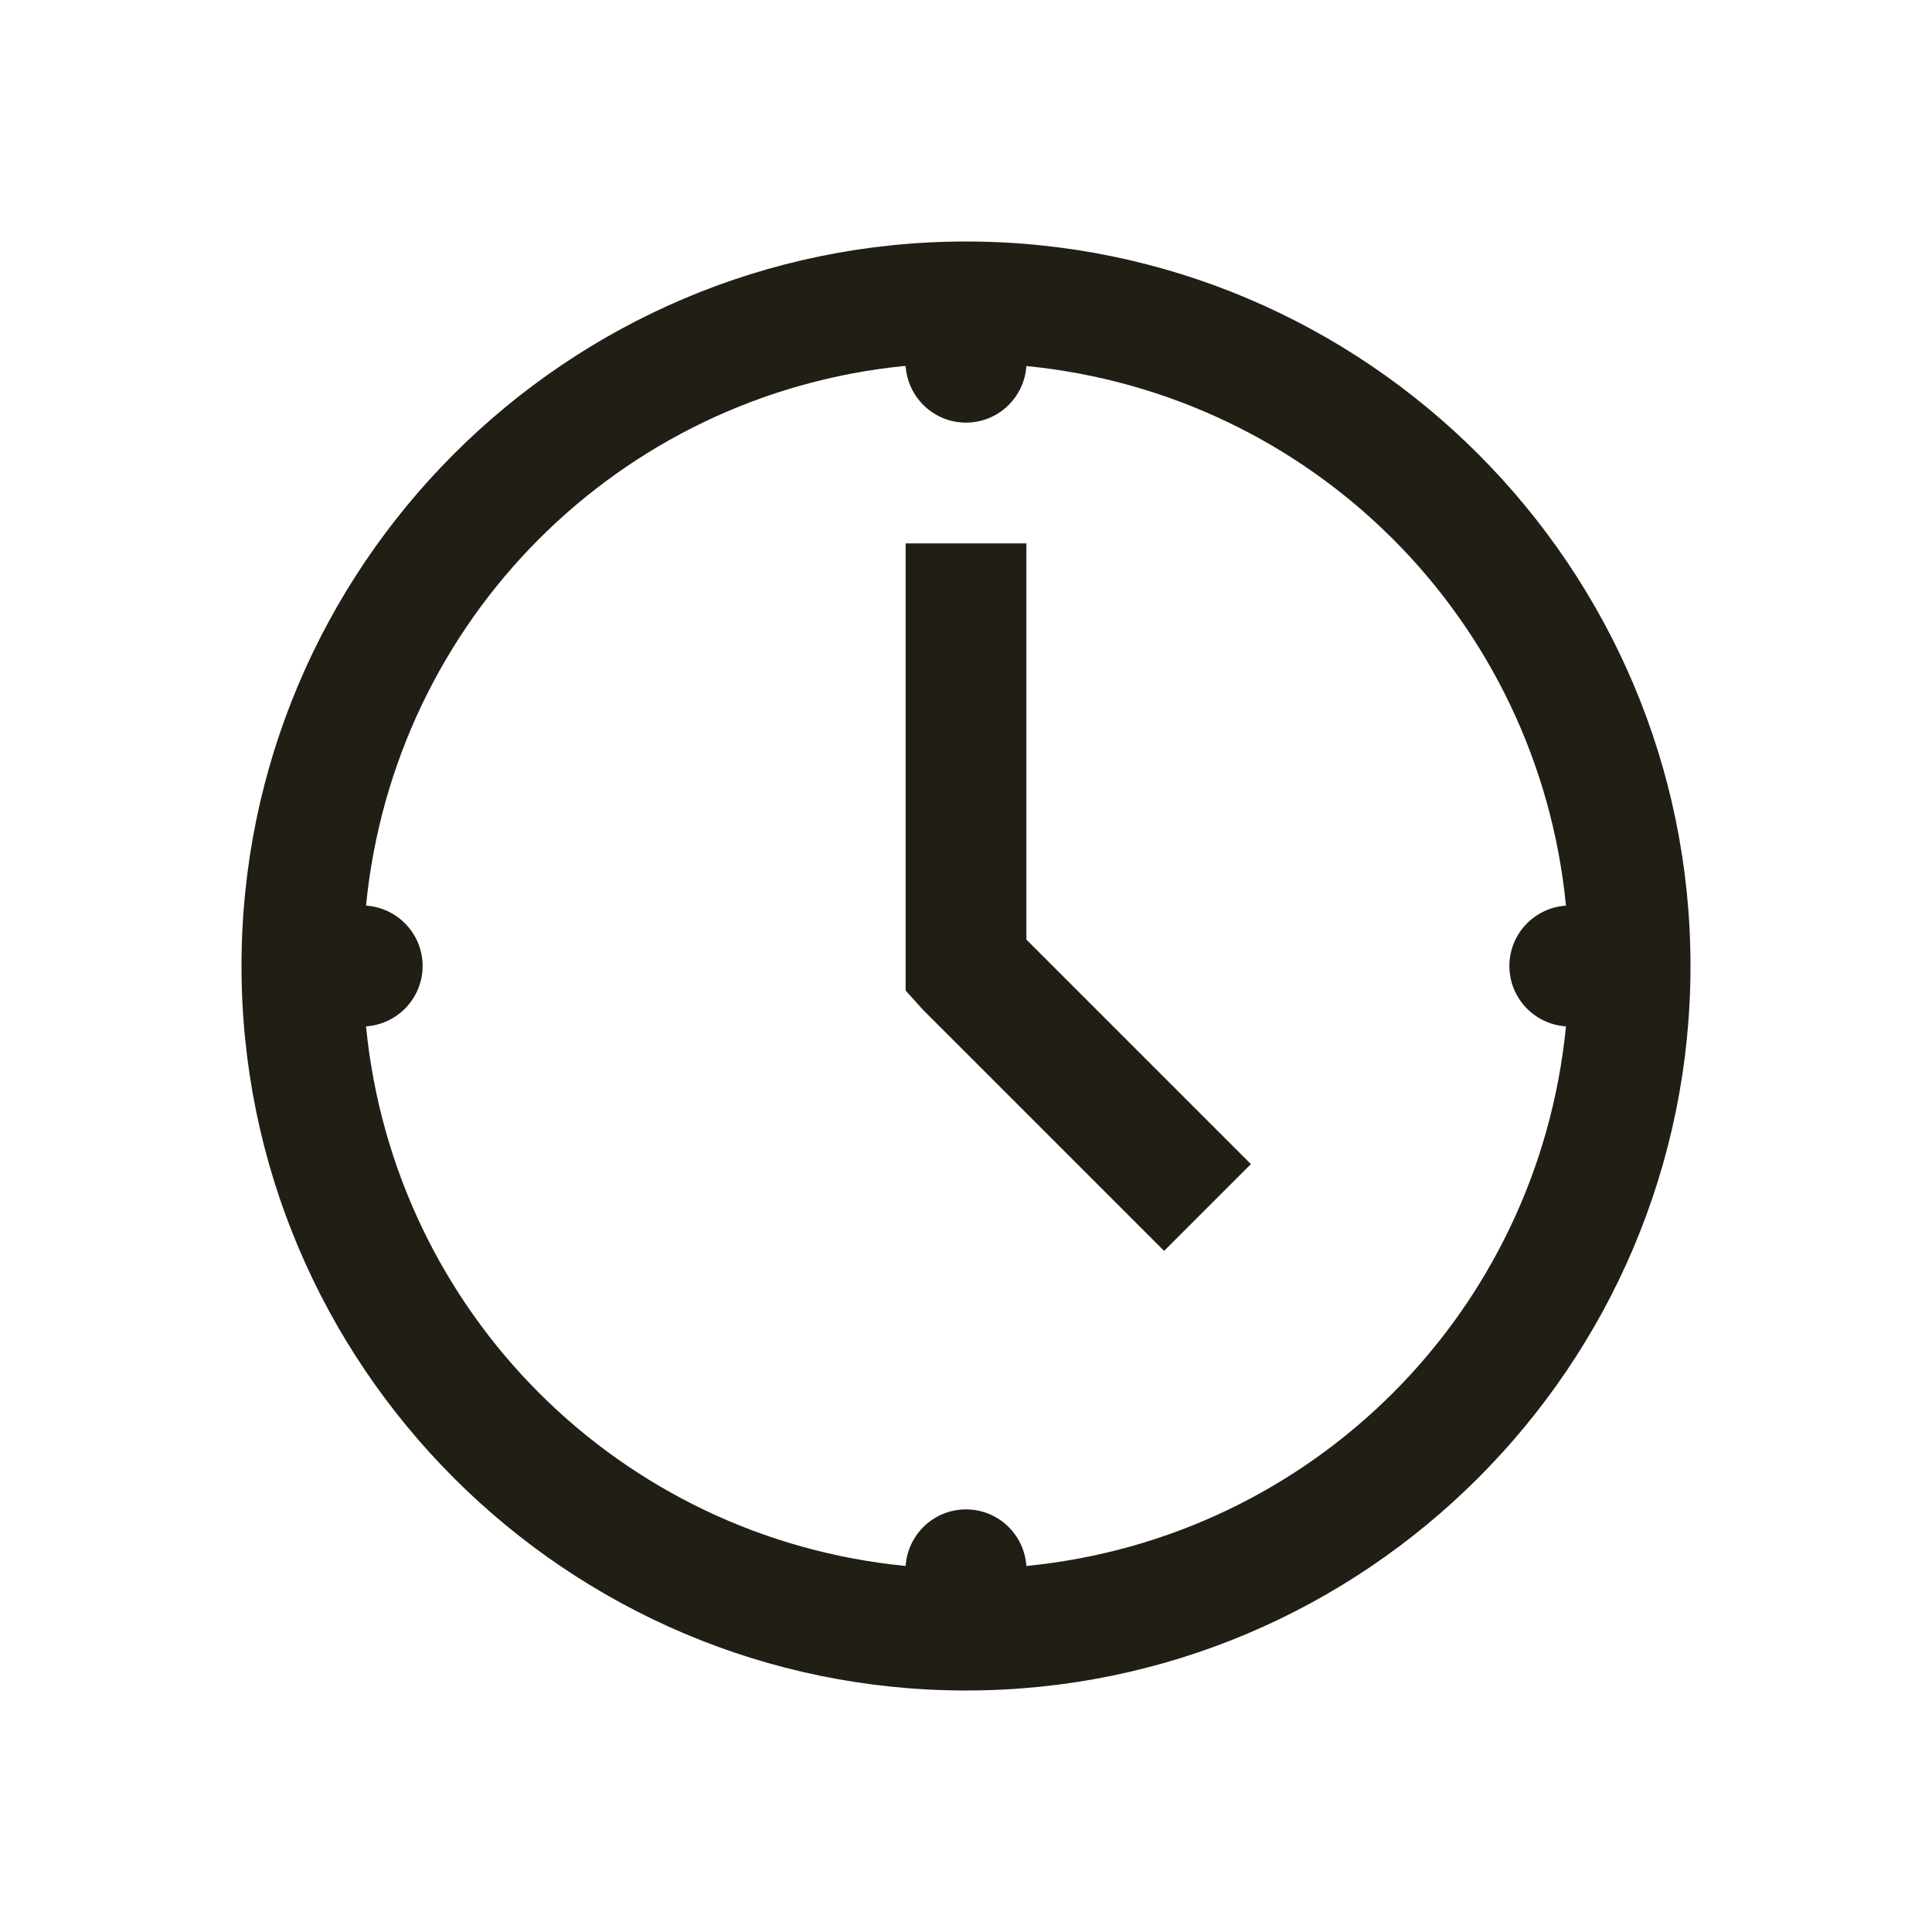
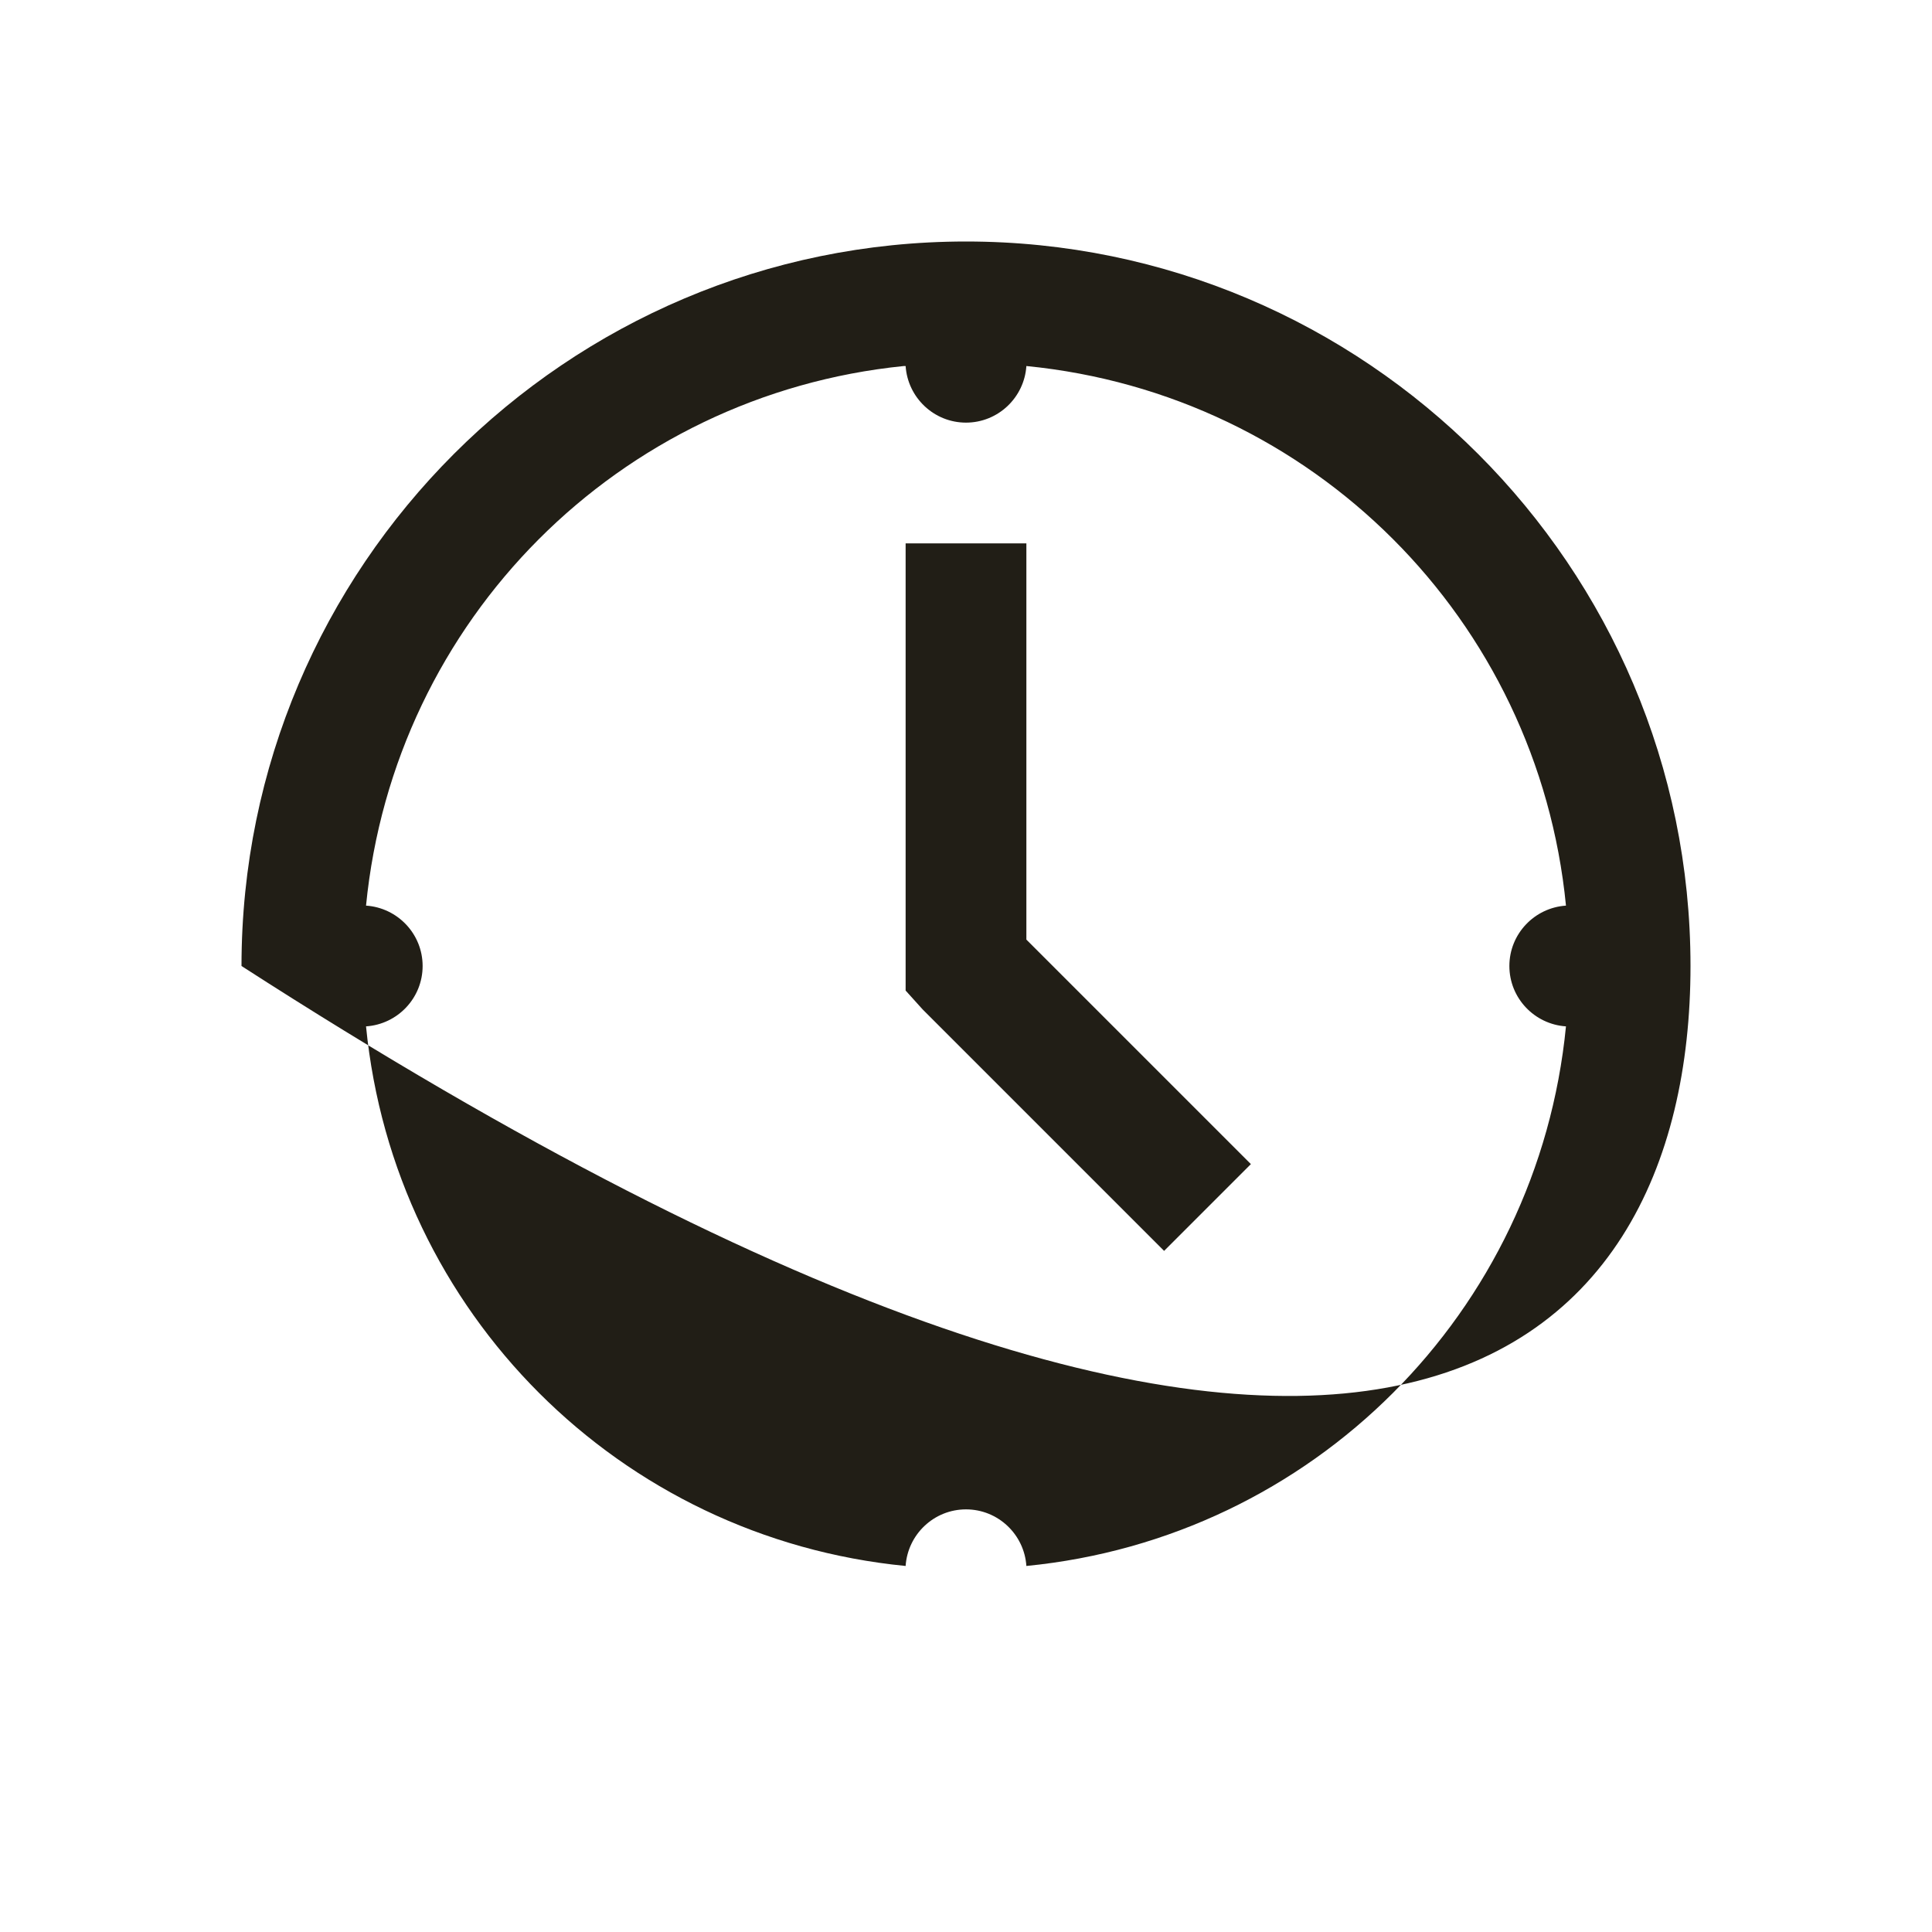
<svg xmlns="http://www.w3.org/2000/svg" fill="none" viewBox="0 0 24 24" height="24" width="24">
-   <path fill="#211E16" d="M12 3C7.037 3 3 7.037 3 12C3 16.963 7.037 21 12 21C16.963 21 21 16.963 21 12C21 7.037 16.963 3 12 3ZM11.227 4.547C11.235 4.547 11.241 4.547 11.25 4.547C11.276 4.939 11.602 5.25 12 5.25C12.398 5.25 12.724 4.939 12.75 4.547C16.304 4.896 19.105 7.696 19.453 11.25C19.061 11.276 18.75 11.602 18.75 12C18.75 12.398 19.061 12.724 19.453 12.75C19.105 16.304 16.304 19.105 12.75 19.453C12.724 19.061 12.398 18.75 12 18.75C11.602 18.75 11.276 19.061 11.25 19.453C7.696 19.105 4.896 16.304 4.547 12.75C4.939 12.724 5.25 12.398 5.25 12C5.25 11.602 4.939 11.276 4.547 11.25C4.896 7.702 7.685 4.904 11.227 4.547ZM11.25 6.75V12.305L11.461 12.539L14.461 15.539L15.539 14.461L12.75 11.672V6.75H11.25Z" />
+   <path fill="#211E16" d="M12 3C7.037 3 3 7.037 3 12C16.963 21 21 16.963 21 12C21 7.037 16.963 3 12 3ZM11.227 4.547C11.235 4.547 11.241 4.547 11.25 4.547C11.276 4.939 11.602 5.25 12 5.25C12.398 5.25 12.724 4.939 12.75 4.547C16.304 4.896 19.105 7.696 19.453 11.25C19.061 11.276 18.75 11.602 18.75 12C18.75 12.398 19.061 12.724 19.453 12.75C19.105 16.304 16.304 19.105 12.75 19.453C12.724 19.061 12.398 18.75 12 18.75C11.602 18.75 11.276 19.061 11.25 19.453C7.696 19.105 4.896 16.304 4.547 12.75C4.939 12.724 5.25 12.398 5.25 12C5.25 11.602 4.939 11.276 4.547 11.25C4.896 7.702 7.685 4.904 11.227 4.547ZM11.25 6.75V12.305L11.461 12.539L14.461 15.539L15.539 14.461L12.75 11.672V6.75H11.25Z" />
</svg>